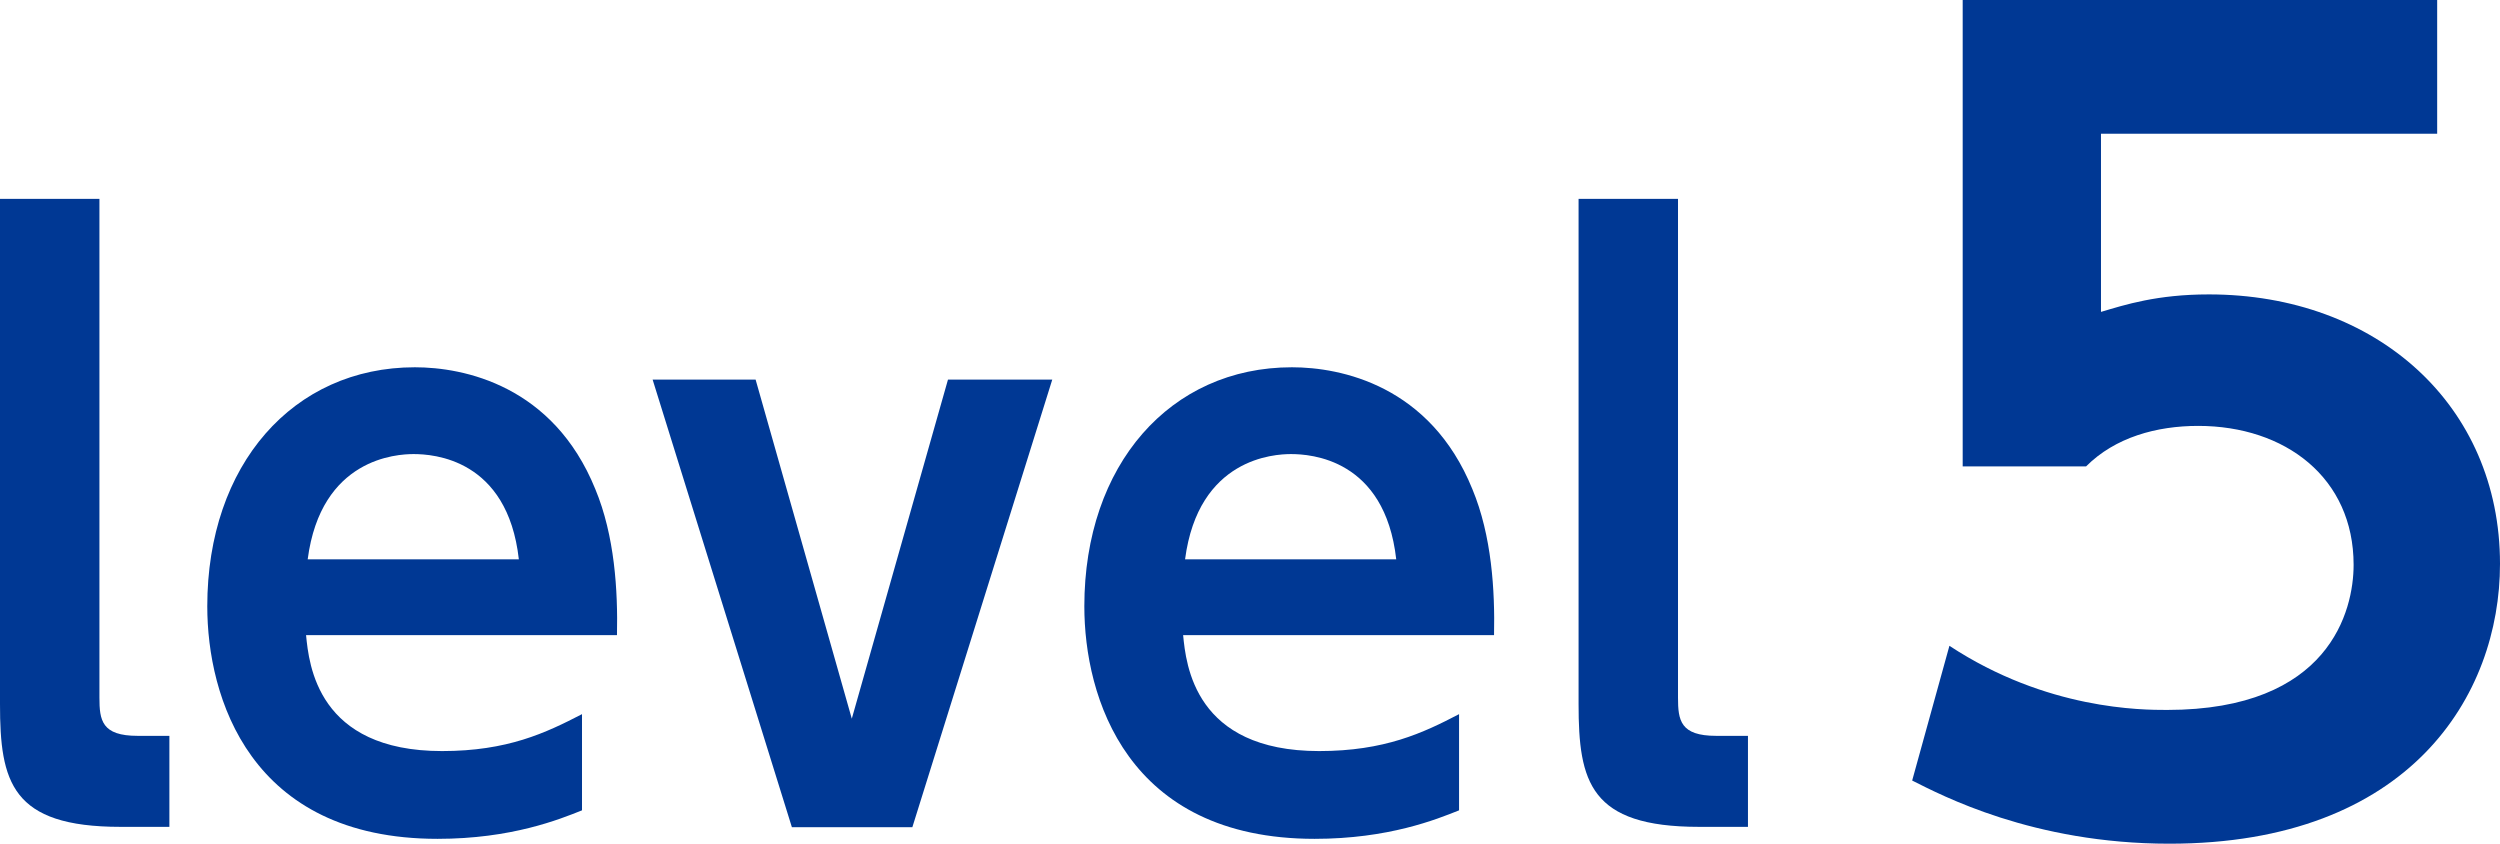
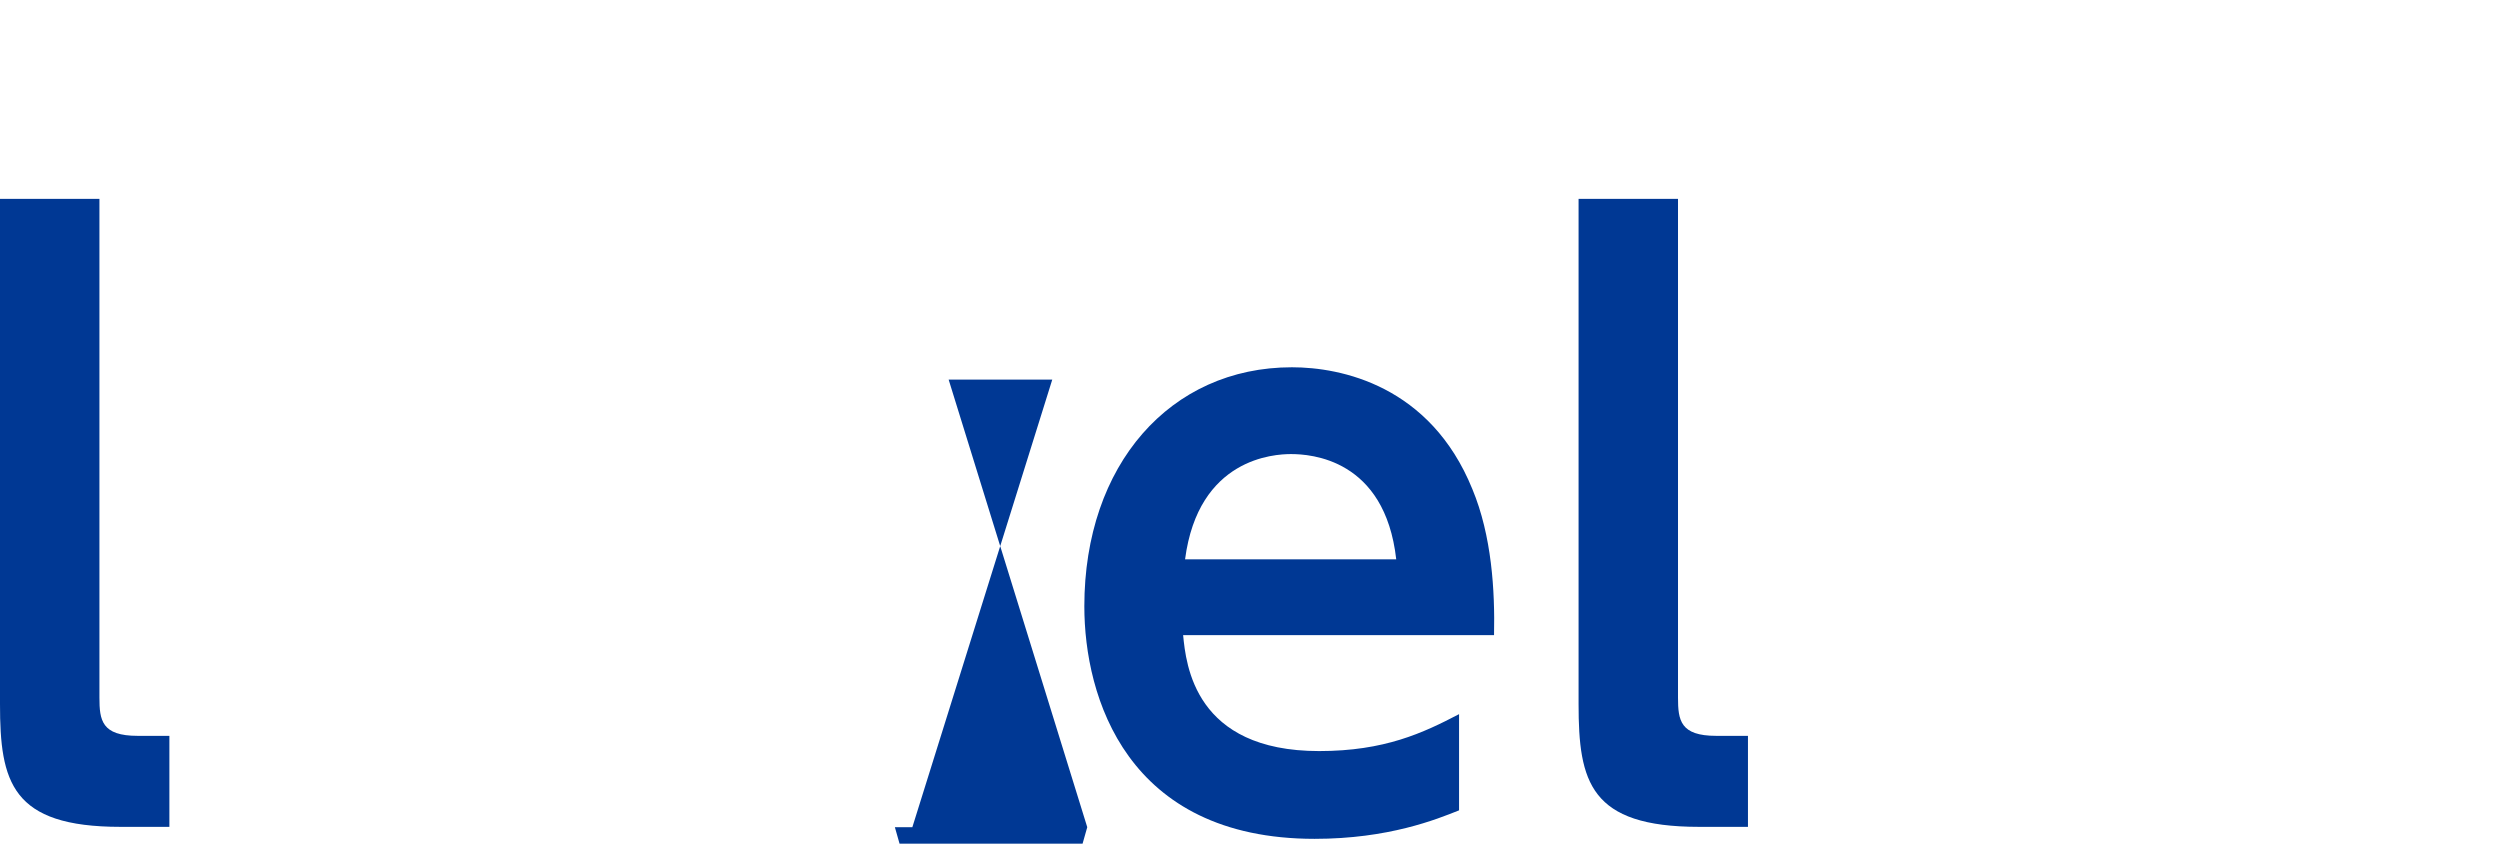
<svg xmlns="http://www.w3.org/2000/svg" id="_レイヤー_2" data-name="レイヤー 2" viewBox="0 0 77.19 26.05">
  <defs>
    <style>
      .cls-1 {
        fill: #003894;
        stroke-width: 0px;
      }
    </style>
  </defs>
  <g id="_レイヤー_1-2" data-name="レイヤー 1">
    <g>
      <path class="cls-1" d="M5.23,25.53h-1.51c-3.37,0-3.72-1.39-3.72-3.79V6.14h3.07v15.4c0,.7.07,1.18,1.18,1.18h.98v2.81Z" />
-       <path class="cls-1" d="M9.45,19.61c.09.91.35,3.58,4.2,3.58,2.02,0,3.2-.56,4.32-1.14v2.97c-.7.28-2.18.88-4.46.88-5.81,0-7.11-4.39-7.11-7.18,0-4.37,2.65-7.38,6.41-7.38,1.51,0,4.27.56,5.57,3.76.6,1.44.7,3.14.67,4.51h-9.61ZM16.02,17.27c-.35-3.11-2.65-3.25-3.25-3.25-.51,0-2.86.12-3.27,3.25h6.53Z" />
-       <path class="cls-1" d="M29.29,11.72h3.2l-4.32,13.82h-3.72l-4.3-13.82h3.18l2.97,10.47,2.97-10.47Z" />
+       <path class="cls-1" d="M29.29,11.72h3.2l-4.32,13.82h-3.72h3.18l2.97,10.47,2.97-10.47Z" />
      <path class="cls-1" d="M36.53,19.61c.09.91.35,3.58,4.2,3.58,2.02,0,3.21-.56,4.32-1.14v2.97c-.7.28-2.18.88-4.46.88-5.81,0-7.11-4.39-7.11-7.18,0-4.37,2.65-7.38,6.41-7.38,1.51,0,4.27.56,5.57,3.76.6,1.44.7,3.14.67,4.51h-9.61ZM43.11,17.27c-.35-3.11-2.65-3.25-3.25-3.25-.51,0-2.86.12-3.27,3.25h6.53Z" />
      <path class="cls-1" d="M53.97,25.53h-1.51c-3.37,0-3.72-1.39-3.72-3.79V6.14h3.07v15.4c0,.7.07,1.18,1.18,1.18h.98v2.81Z" />
-       <path class="cls-1" d="M75.27,4.13h-10.4v5.5c.74-.22,1.73-.54,3.33-.54,5.18,0,8.99,3.42,8.99,8.32,0,4.06-2.78,8.64-10.21,8.64-4.22,0-7.04-1.5-7.94-1.95l1.15-4.16c3.01,1.98,5.95,1.98,6.72,1.98,5.02,0,5.76-3.07,5.76-4.48,0-2.69-2.11-4.29-4.8-4.29-1.28,0-2.56.35-3.46,1.25h-3.81V0h14.65v4.13Z" />
    </g>
  </g>
</svg>